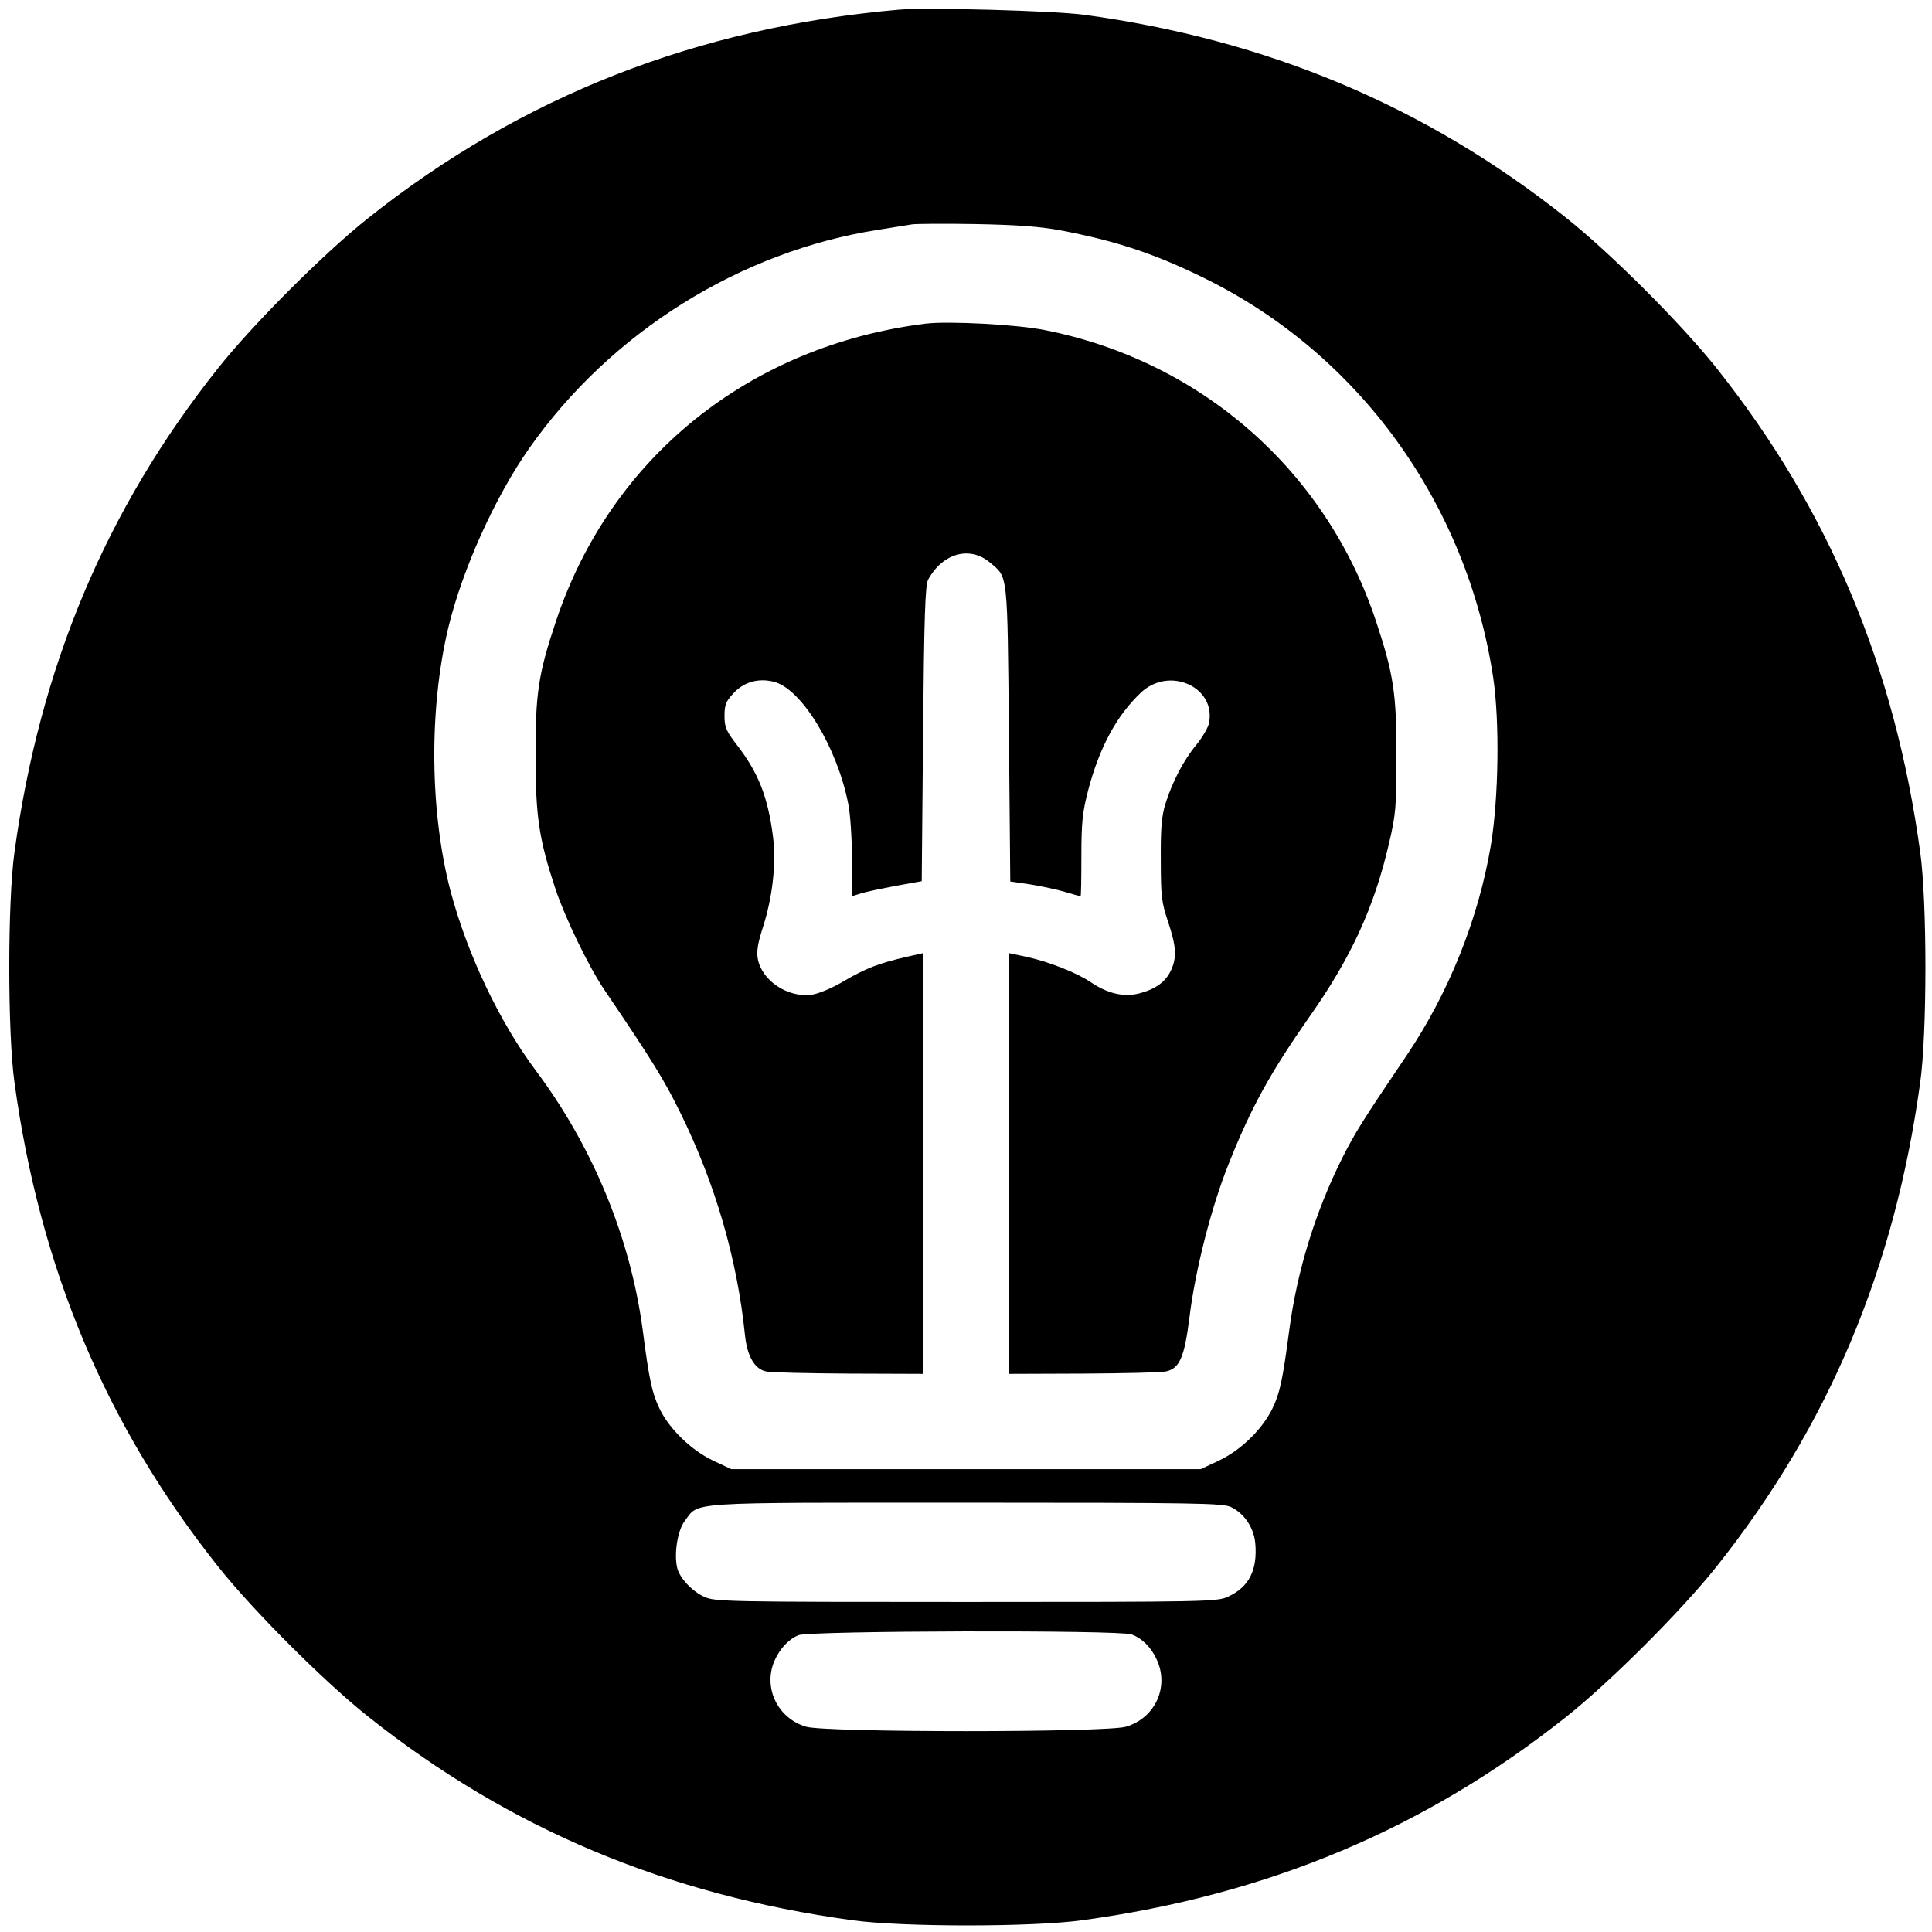
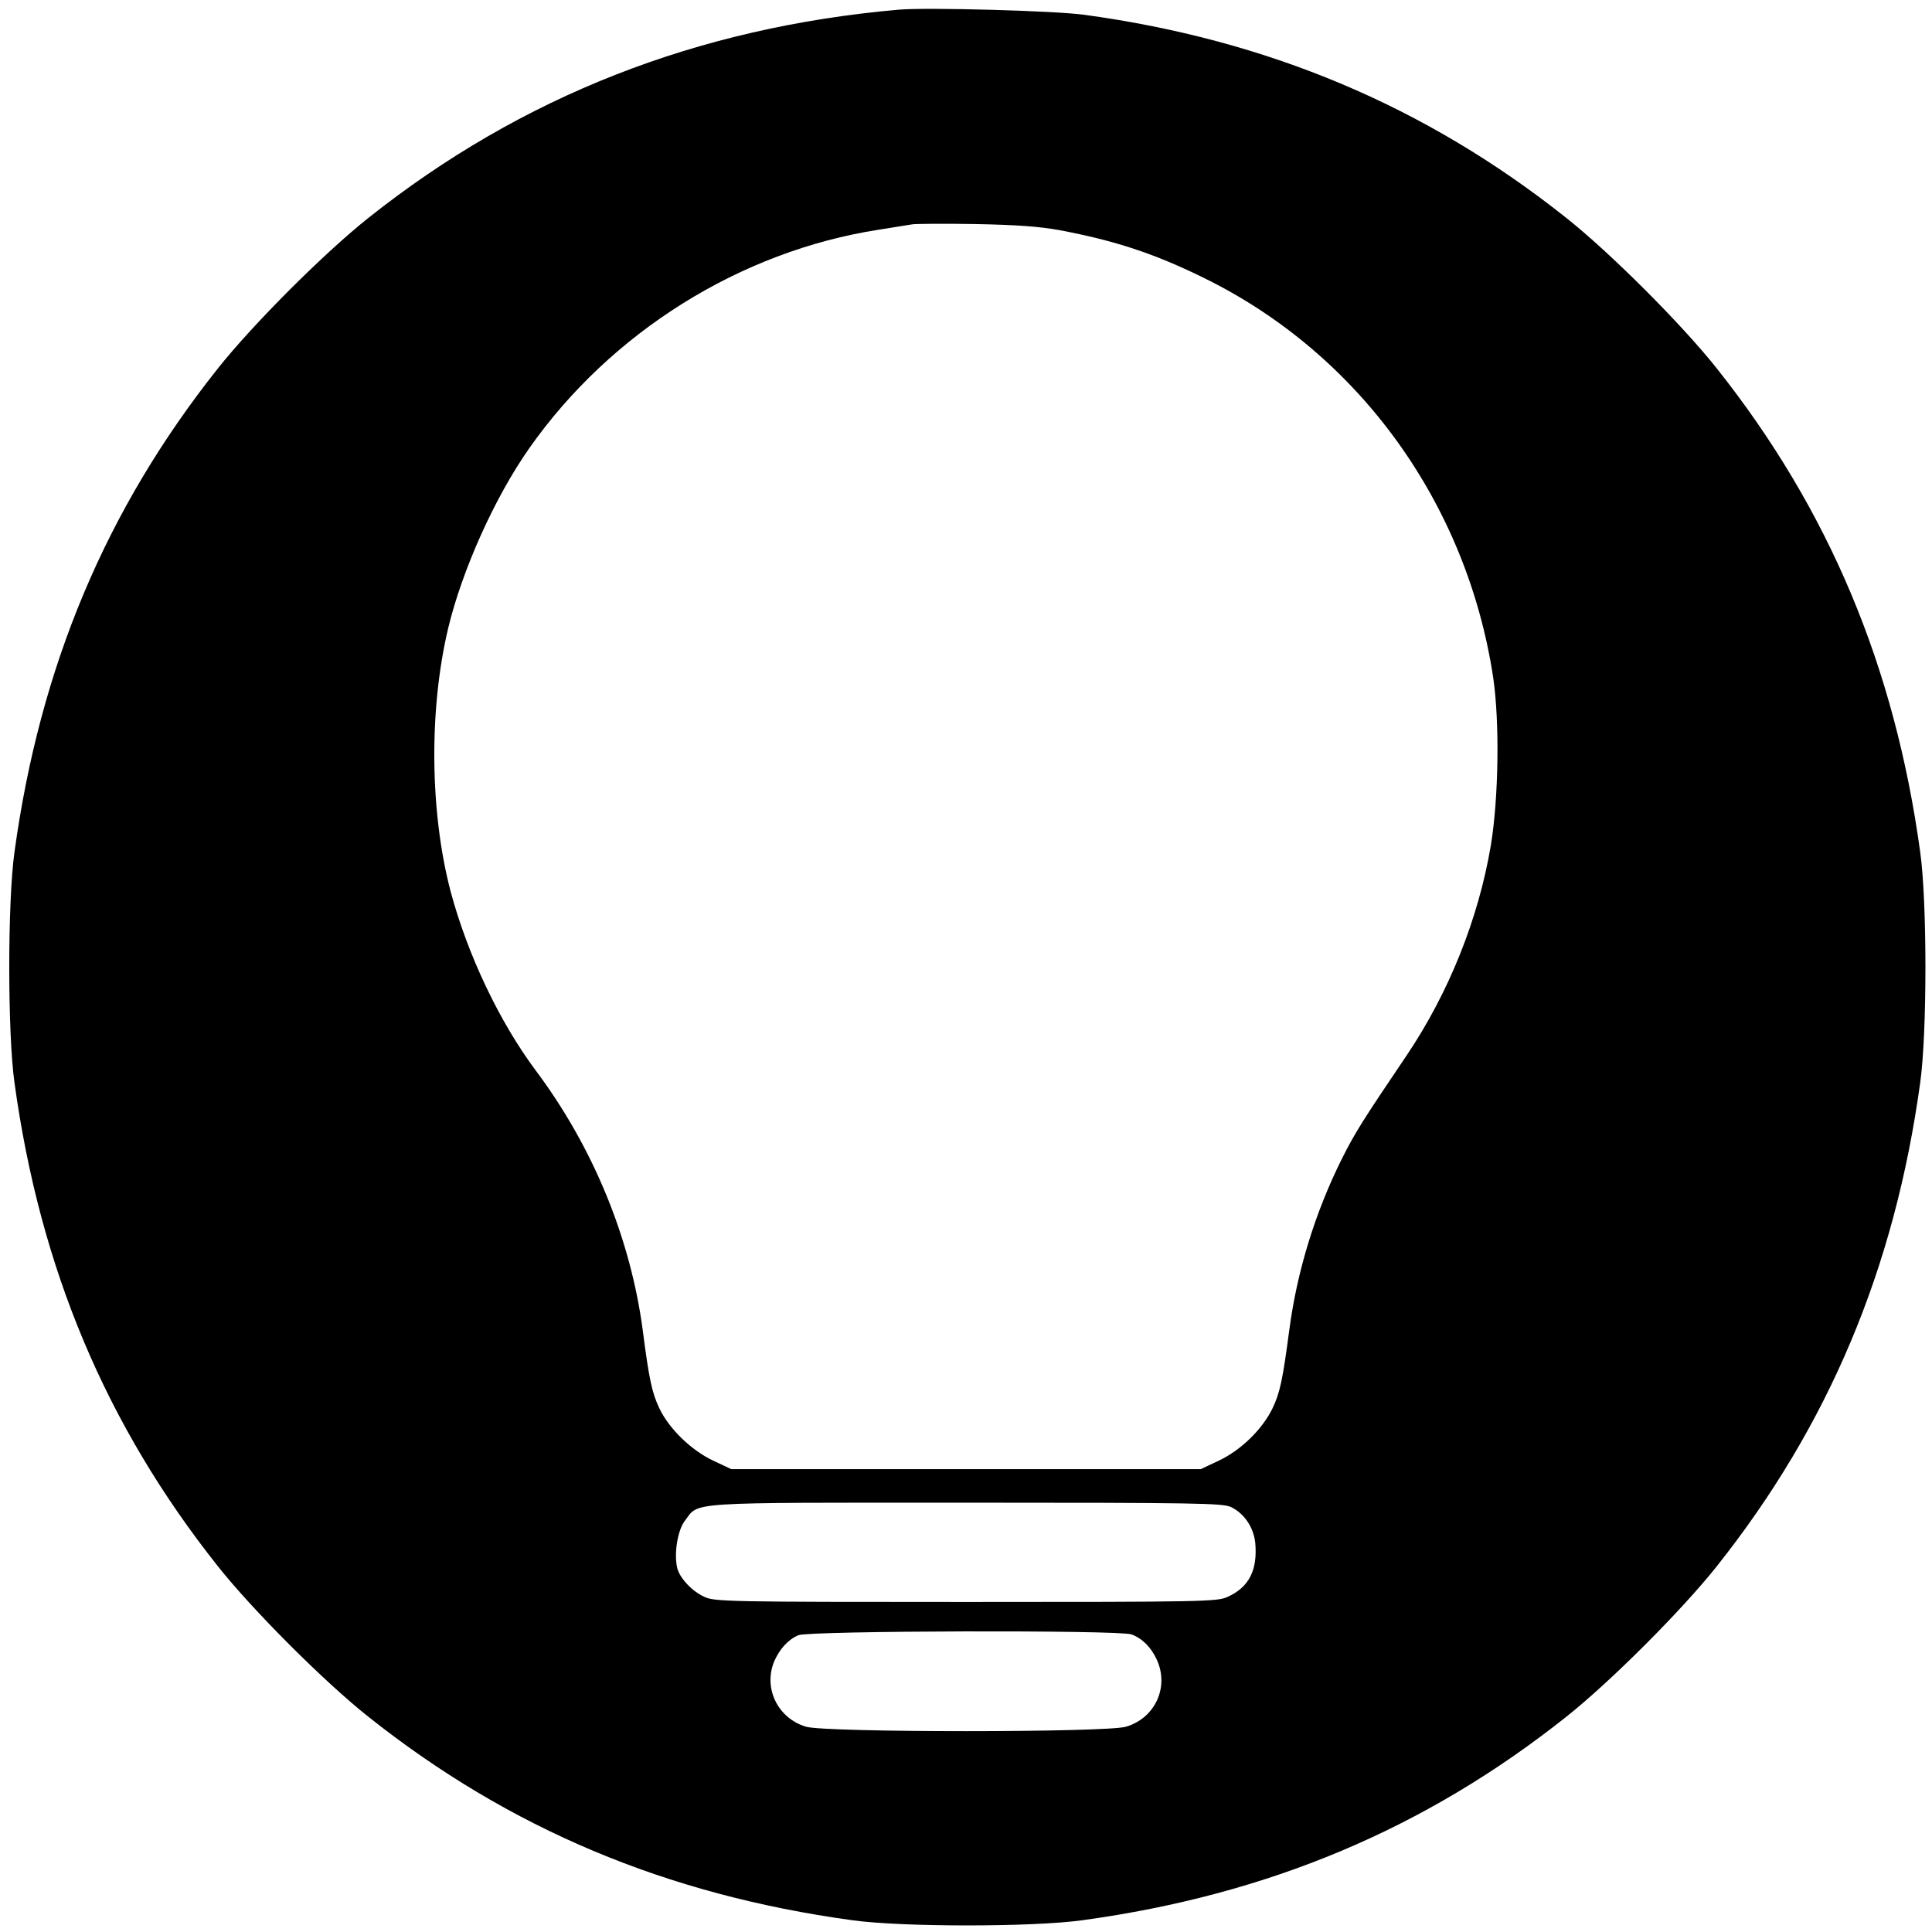
<svg xmlns="http://www.w3.org/2000/svg" version="1.0" width="720pt" height="720pt" viewBox="0 0 720 720" preserveAspectRatio="xMidYMid meet">
  <g transform="translate(0,720) scale(0.1,-0.1)" fill="#000000" stroke="none">
    <path d="M3350 7164 c-752 -66 -1407 -323 -1977 -776 -164 -130 -431 -397 -561 -561 -417 -525 -663 -1110 -758 -1802 -26 -185 -26 -675 0 -860 95 -692 341 -1277 758 -1802 130 -164 397 -431 561 -561 525 -417 1110 -663 1802 -758 185 -26 675 -26 860 0 692 95 1277 341 1802 758 164 130 431 397 561 561 417 525 663 1110 758 1802 26 185 26 675 0 860 -95 692 -341 1277 -758 1802 -130 164 -397 431 -561 561 -523 416 -1113 664 -1797 757 -110 15 -585 28 -690 19z m600 -822 c206 -39 352 -87 535 -177 579 -283 982 -841 1080 -1492 24 -166 20 -446 -9 -623 -46 -274 -157 -550 -313 -782 -167 -247 -193 -289 -241 -384 -100 -200 -168 -420 -197 -639 -25 -189 -35 -236 -63 -294 -38 -78 -117 -155 -199 -194 l-68 -32 -875 0 -875 0 -68 32 c-82 39 -164 119 -200 195 -27 57 -38 106 -62 293 -46 342 -185 680 -398 965 -136 182 -255 433 -318 669 -77 295 -81 675 -9 979 52 217 173 487 302 671 304 433 787 735 1303 815 55 9 111 18 125 20 14 2 120 3 235 1 155 -3 238 -9 315 -23z m637 -4758 c50 -24 85 -76 91 -134 9 -101 -23 -165 -103 -201 -38 -18 -89 -19 -975 -19 -886 0 -937 1 -975 19 -45 20 -92 70 -101 107 -13 52 1 141 28 176 55 72 -13 68 1046 68 864 0 957 -2 989 -16z m-370 -475 c40 -15 73 -48 94 -94 47 -102 -6 -218 -115 -250 -74 -22 -1118 -22 -1192 0 -105 31 -160 143 -119 243 20 46 51 81 90 98 39 17 1197 20 1242 3z" />
-     <path d="M3450 5994 c-657 -82 -1175 -499 -1378 -1109 -66 -197 -77 -270 -76 -505 0 -225 13 -308 74 -493 37 -110 123 -288 183 -377 178 -262 224 -338 281 -454 132 -267 213 -548 242 -829 8 -81 36 -129 79 -138 17 -4 155 -7 308 -8 l277 -1 0 784 0 784 -62 -14 c-103 -24 -150 -42 -231 -89 -45 -27 -95 -48 -122 -52 -89 -12 -186 52 -201 134 -5 27 0 58 19 117 36 112 50 236 38 336 -19 150 -55 241 -135 344 -40 52 -46 66 -46 108 0 41 5 54 33 84 39 43 94 58 152 43 103 -27 235 -245 276 -454 8 -38 14 -132 14 -207 0 -76 0 -138 0 -138 0 0 16 5 35 11 19 6 78 18 130 28 l95 17 5 550 c4 439 8 554 19 574 54 99 156 127 231 63 67 -56 64 -31 70 -638 l5 -550 75 -11 c42 -7 100 -19 129 -28 30 -9 56 -16 58 -16 2 0 3 67 3 149 0 127 4 163 25 245 42 160 106 279 197 365 105 99 279 22 254 -112 -3 -18 -25 -55 -47 -82 -49 -59 -90 -139 -116 -221 -14 -46 -18 -92 -17 -209 0 -136 3 -158 27 -230 31 -93 33 -133 11 -181 -20 -43 -57 -70 -118 -86 -57 -15 -118 -1 -180 41 -53 36 -157 77 -240 95 l-66 14 0 -784 0 -784 278 1 c152 1 290 4 307 8 51 11 69 52 88 203 21 173 81 409 146 571 85 213 155 339 301 548 154 218 241 407 296 644 26 111 28 136 28 325 1 235 -11 309 -76 505 -186 561 -652 970 -1235 1085 -105 21 -358 34 -443 24z" />
  </g>
</svg>